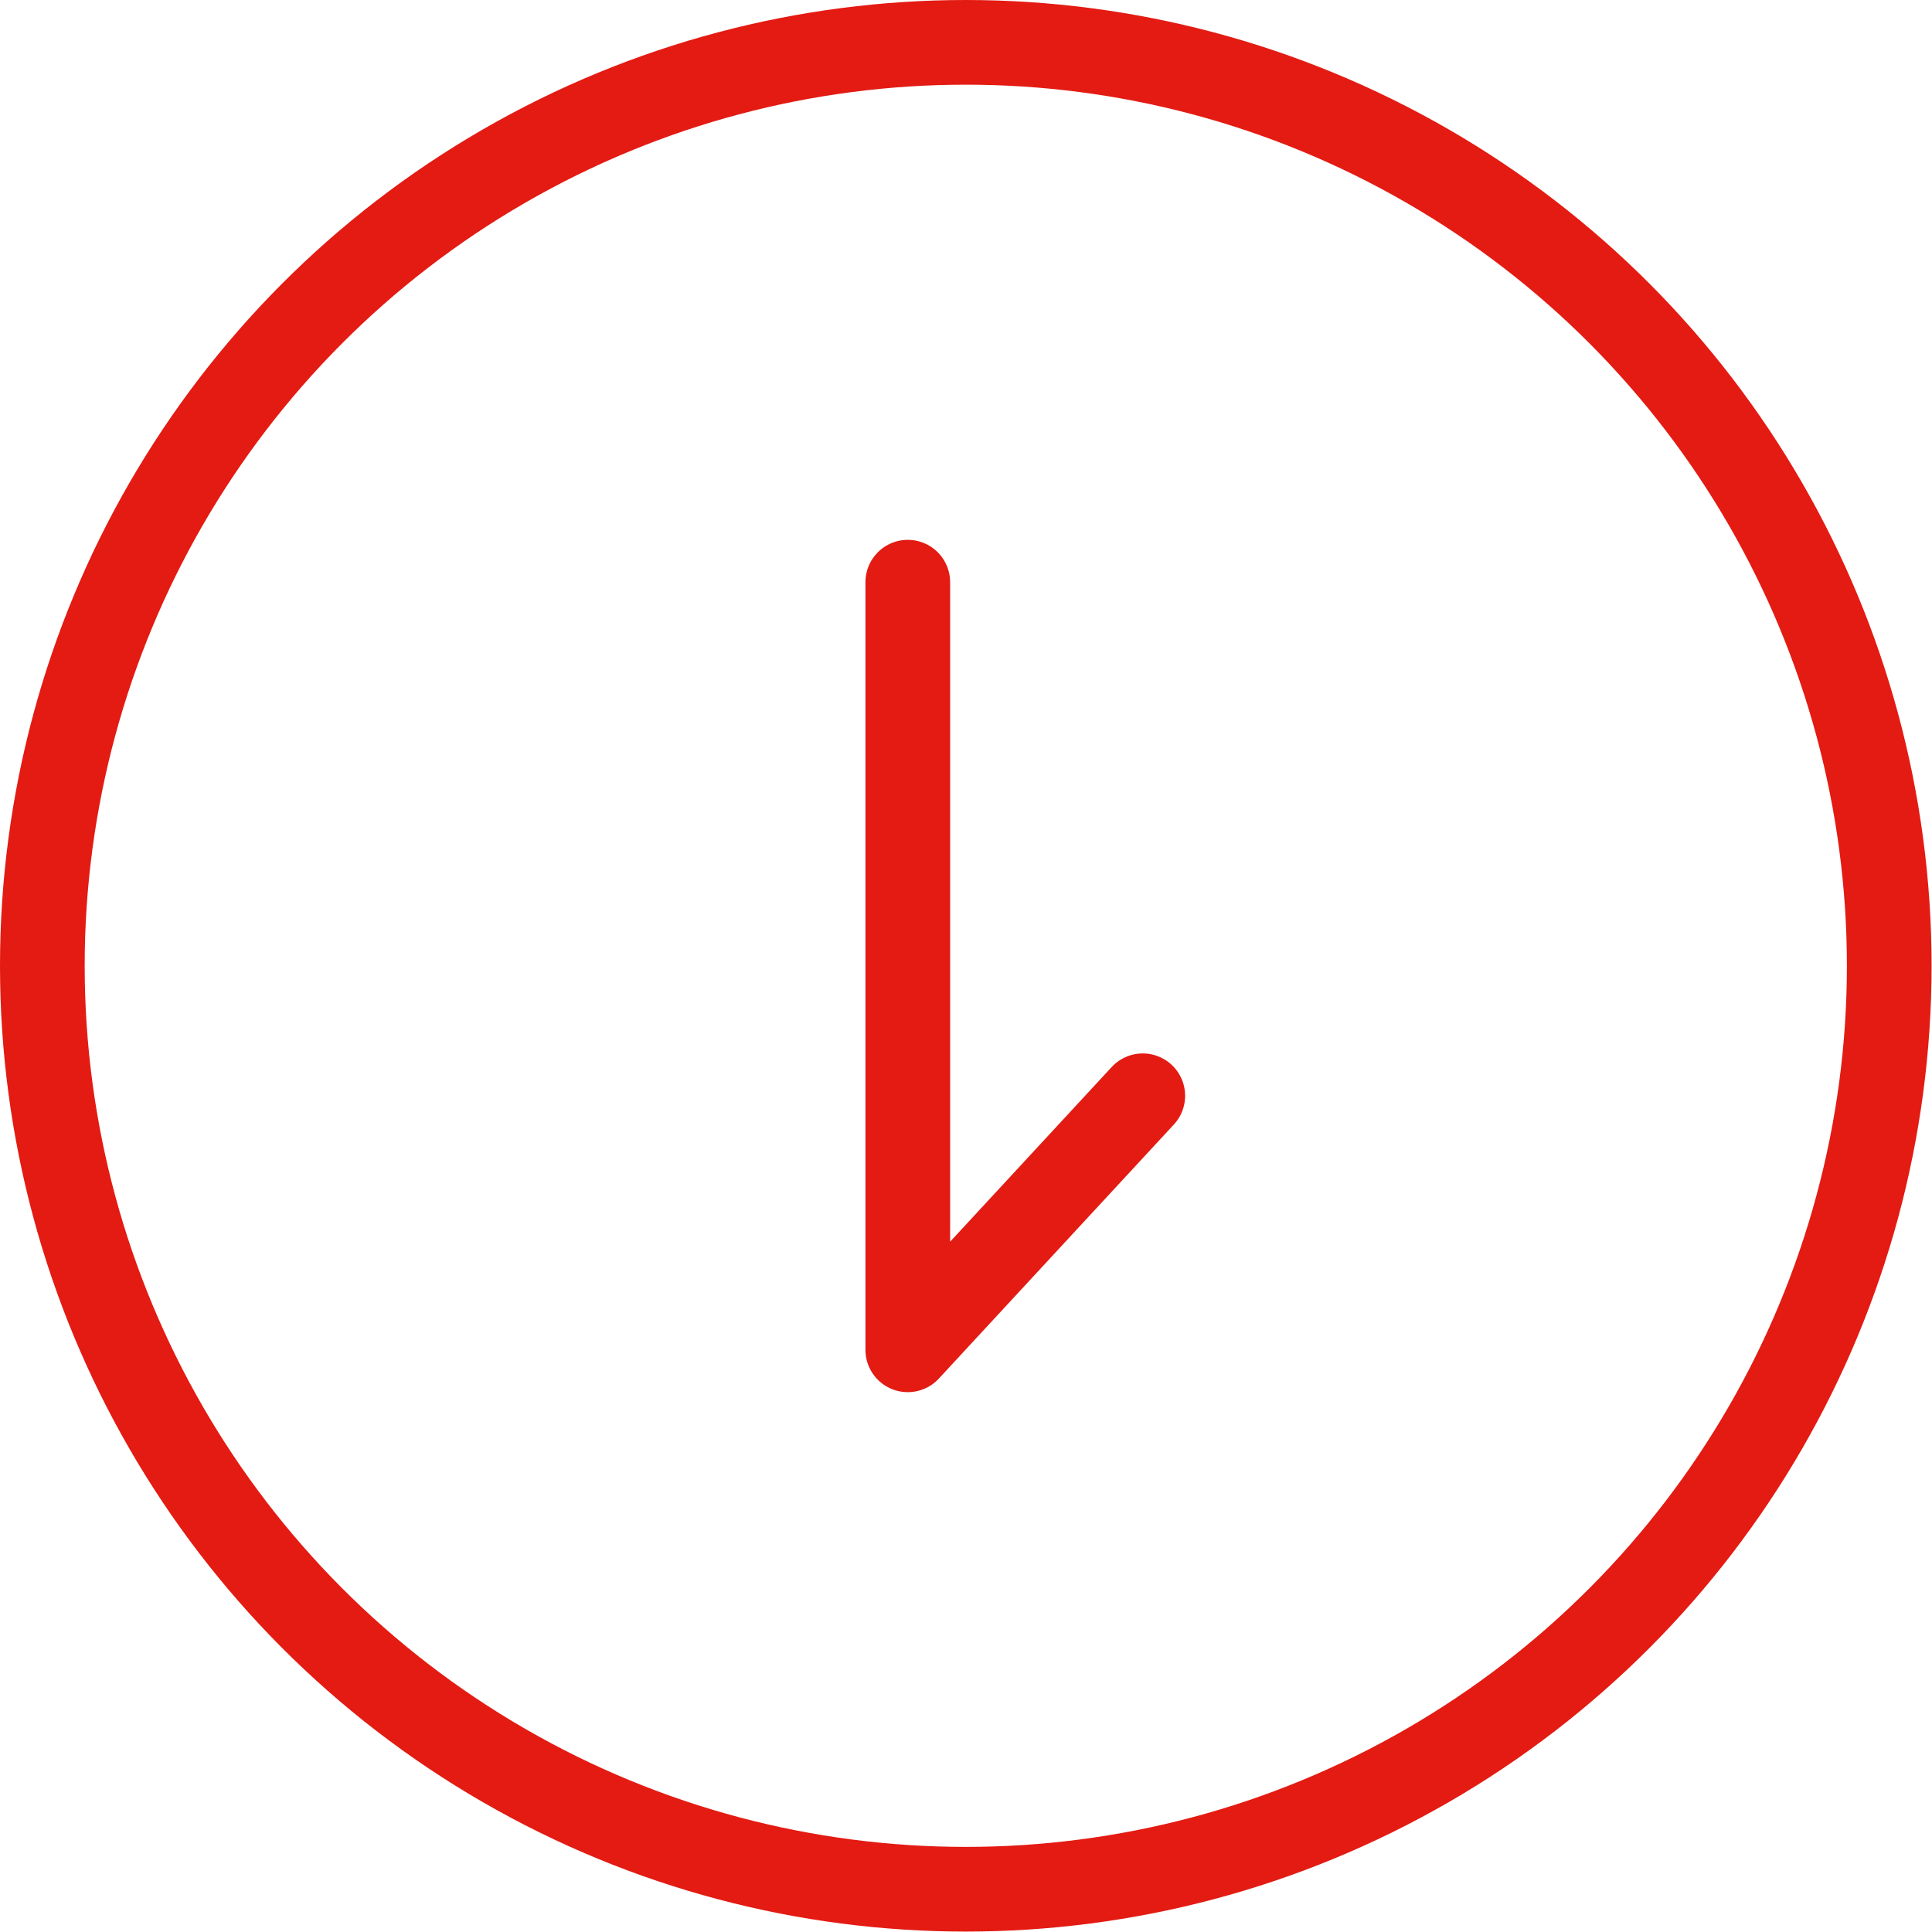
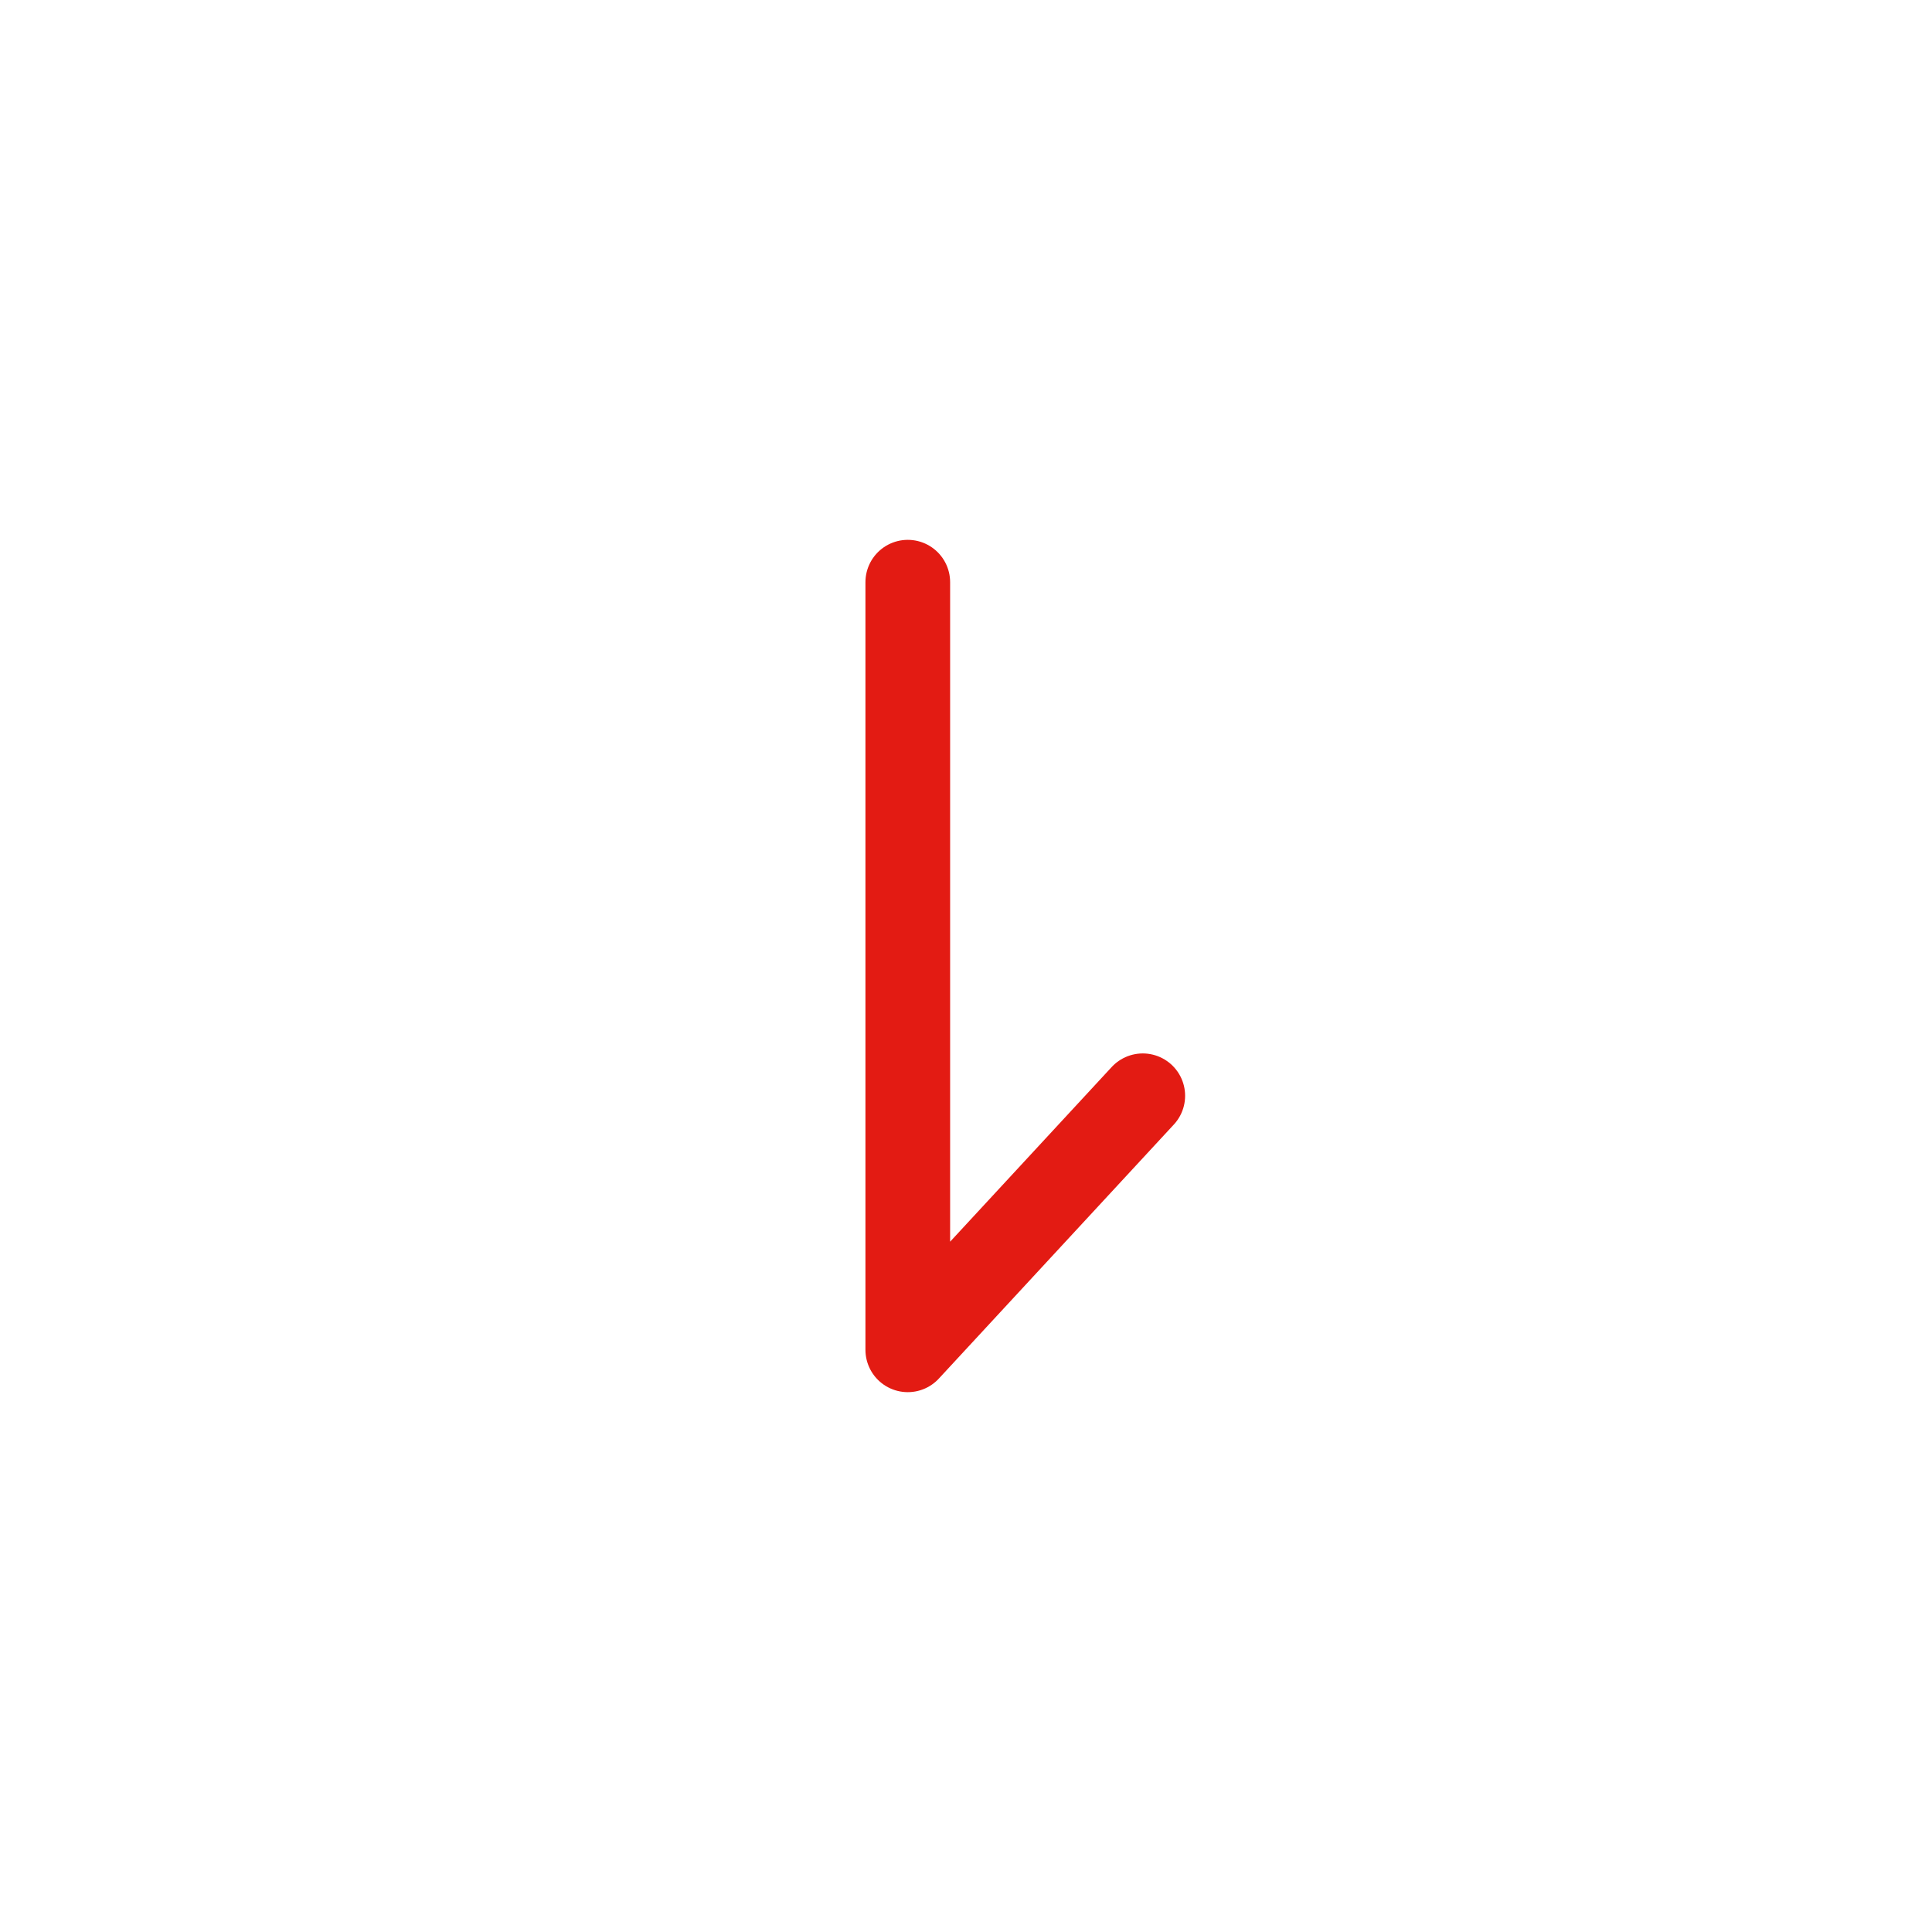
<svg xmlns="http://www.w3.org/2000/svg" viewBox="0 0 45.63 45.63">
  <defs>
    <style>.cls-1,.cls-2{fill:none;stroke:#e31b13;stroke-width:2px;}.cls-1{stroke-miterlimit:10;}.cls-2{stroke-linecap:round;stroke-linejoin:round;}</style>
  </defs>
  <title>アセット 1</title>
  <g id="レイヤー_2" data-name="レイヤー 2">
    <g id="レイヤー_1-2" data-name="レイヤー 1">
-       <circle class="cls-1" cx="22.81" cy="22.81" r="21.81" />
      <polyline class="cls-2" points="21.44 13.75 21.44 31.88 26.99 25.88" />
    </g>
  </g>
</svg>